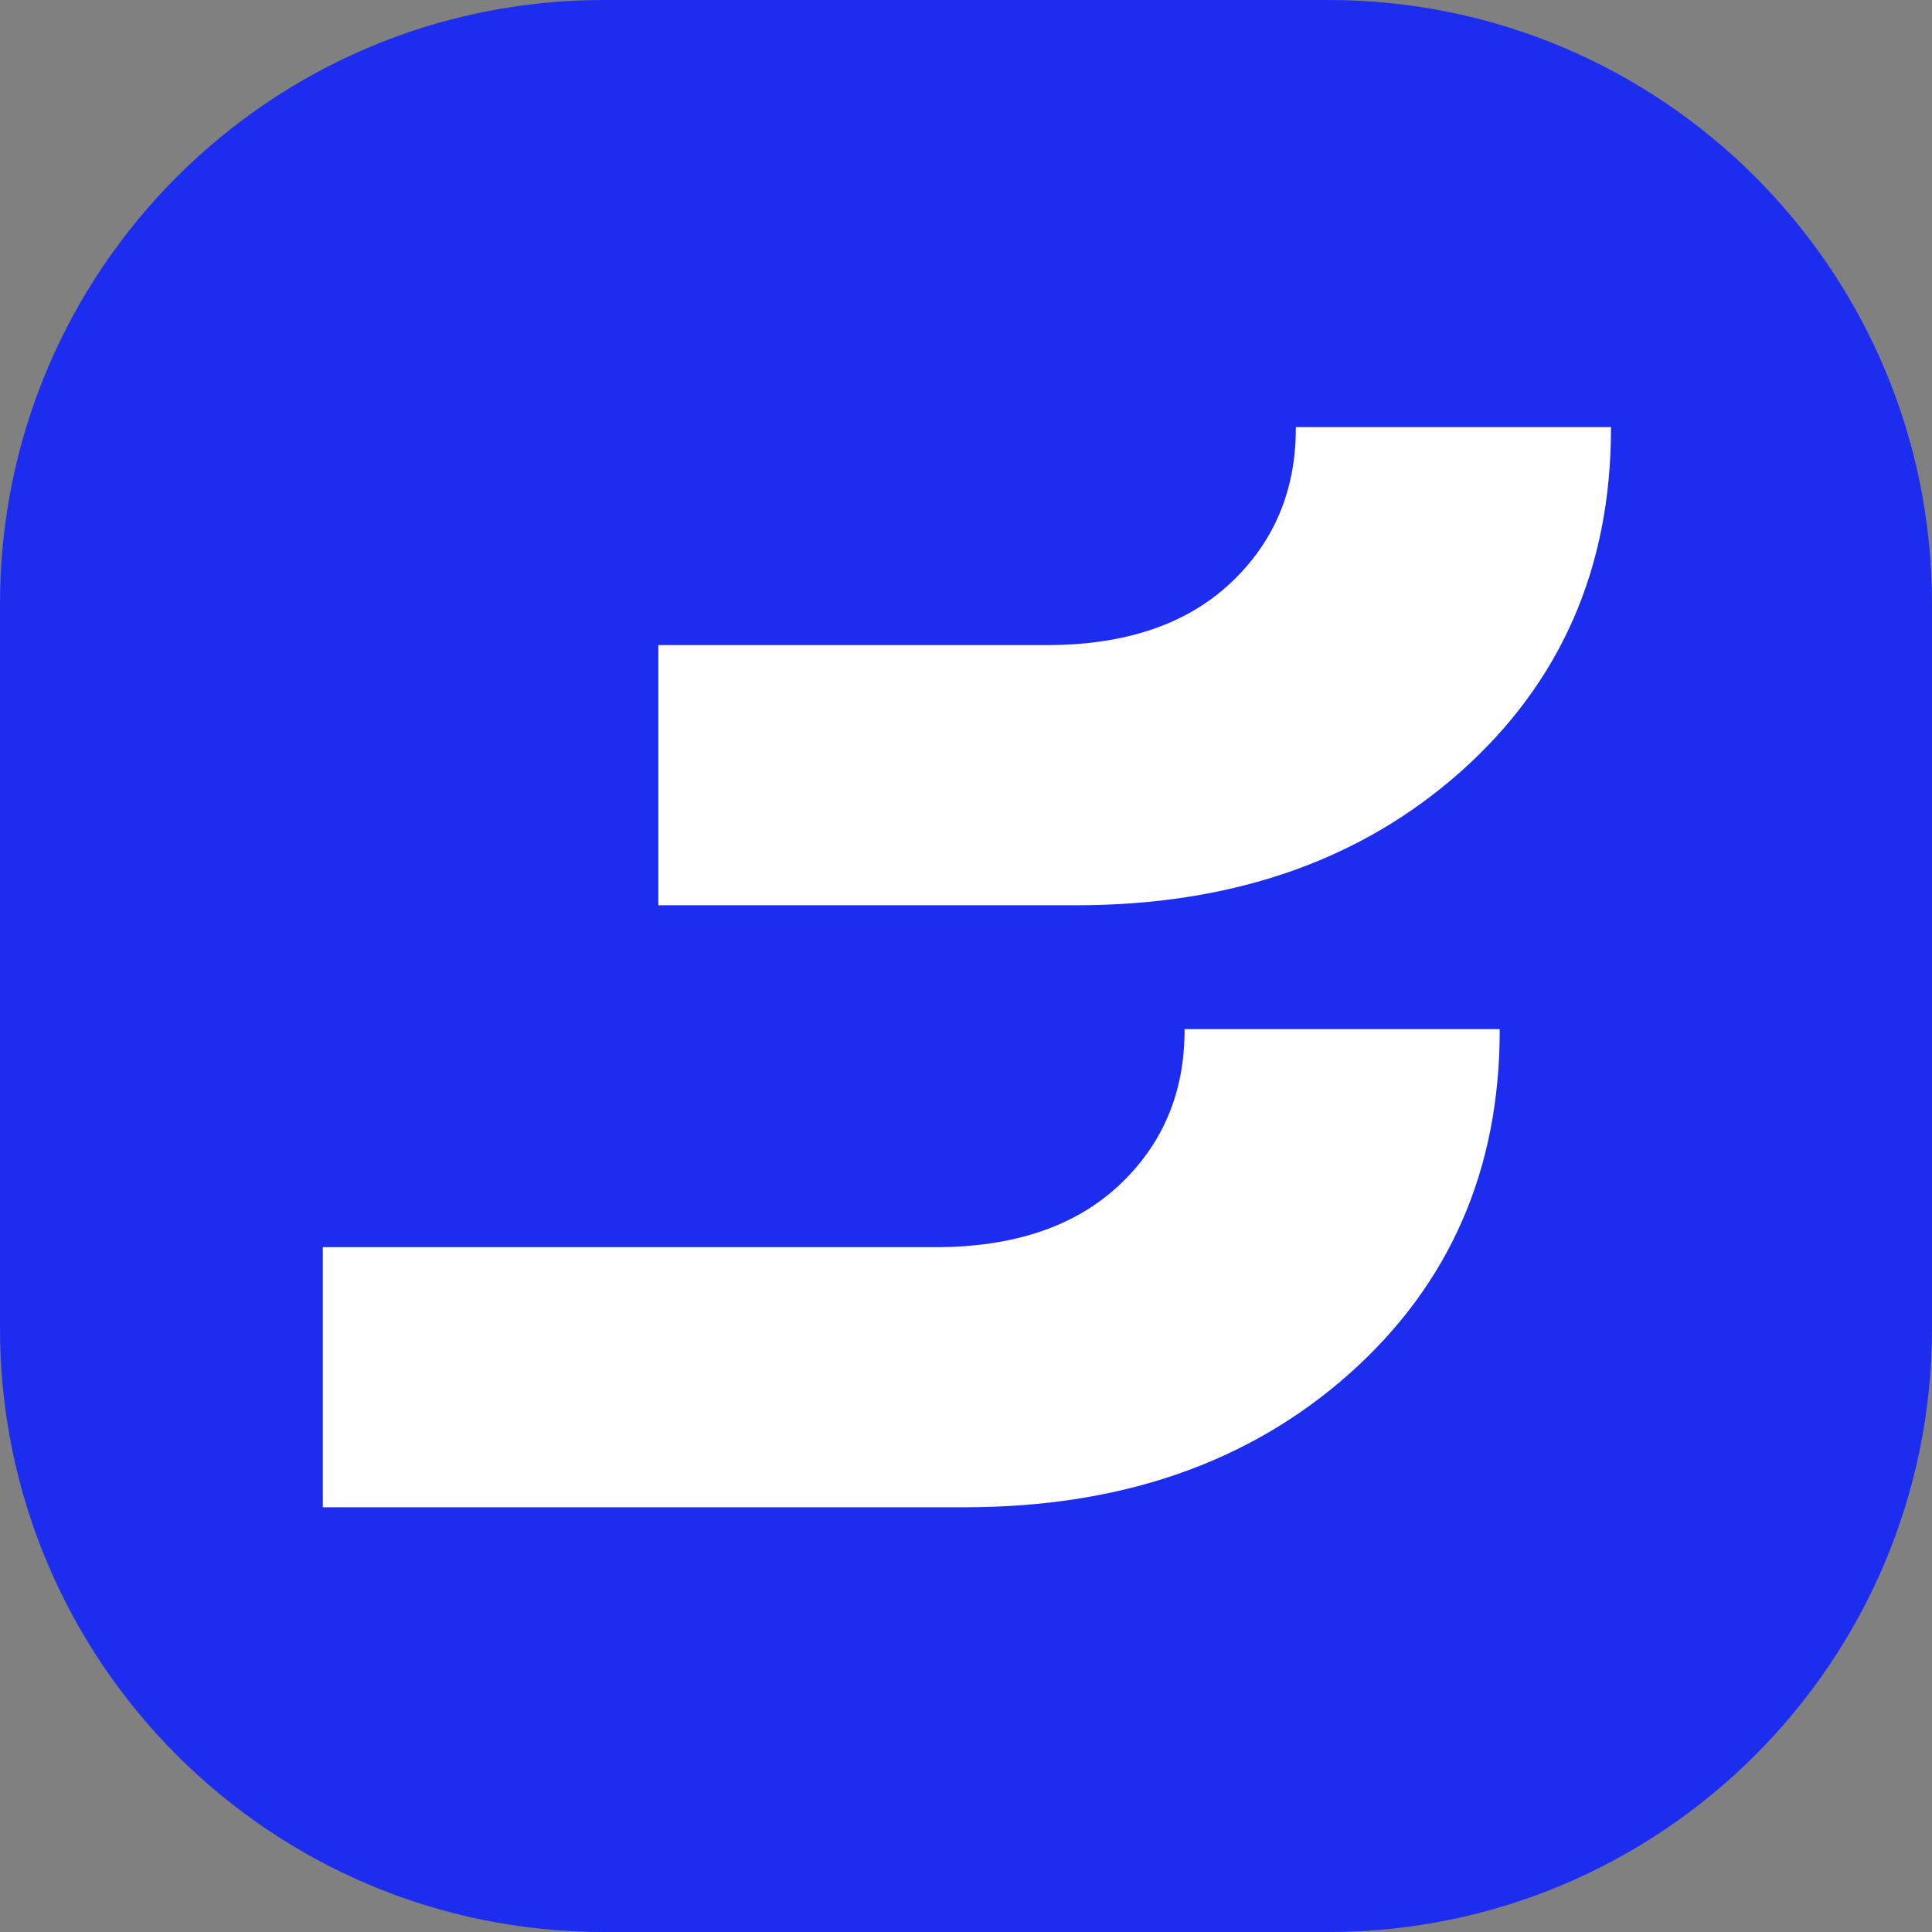
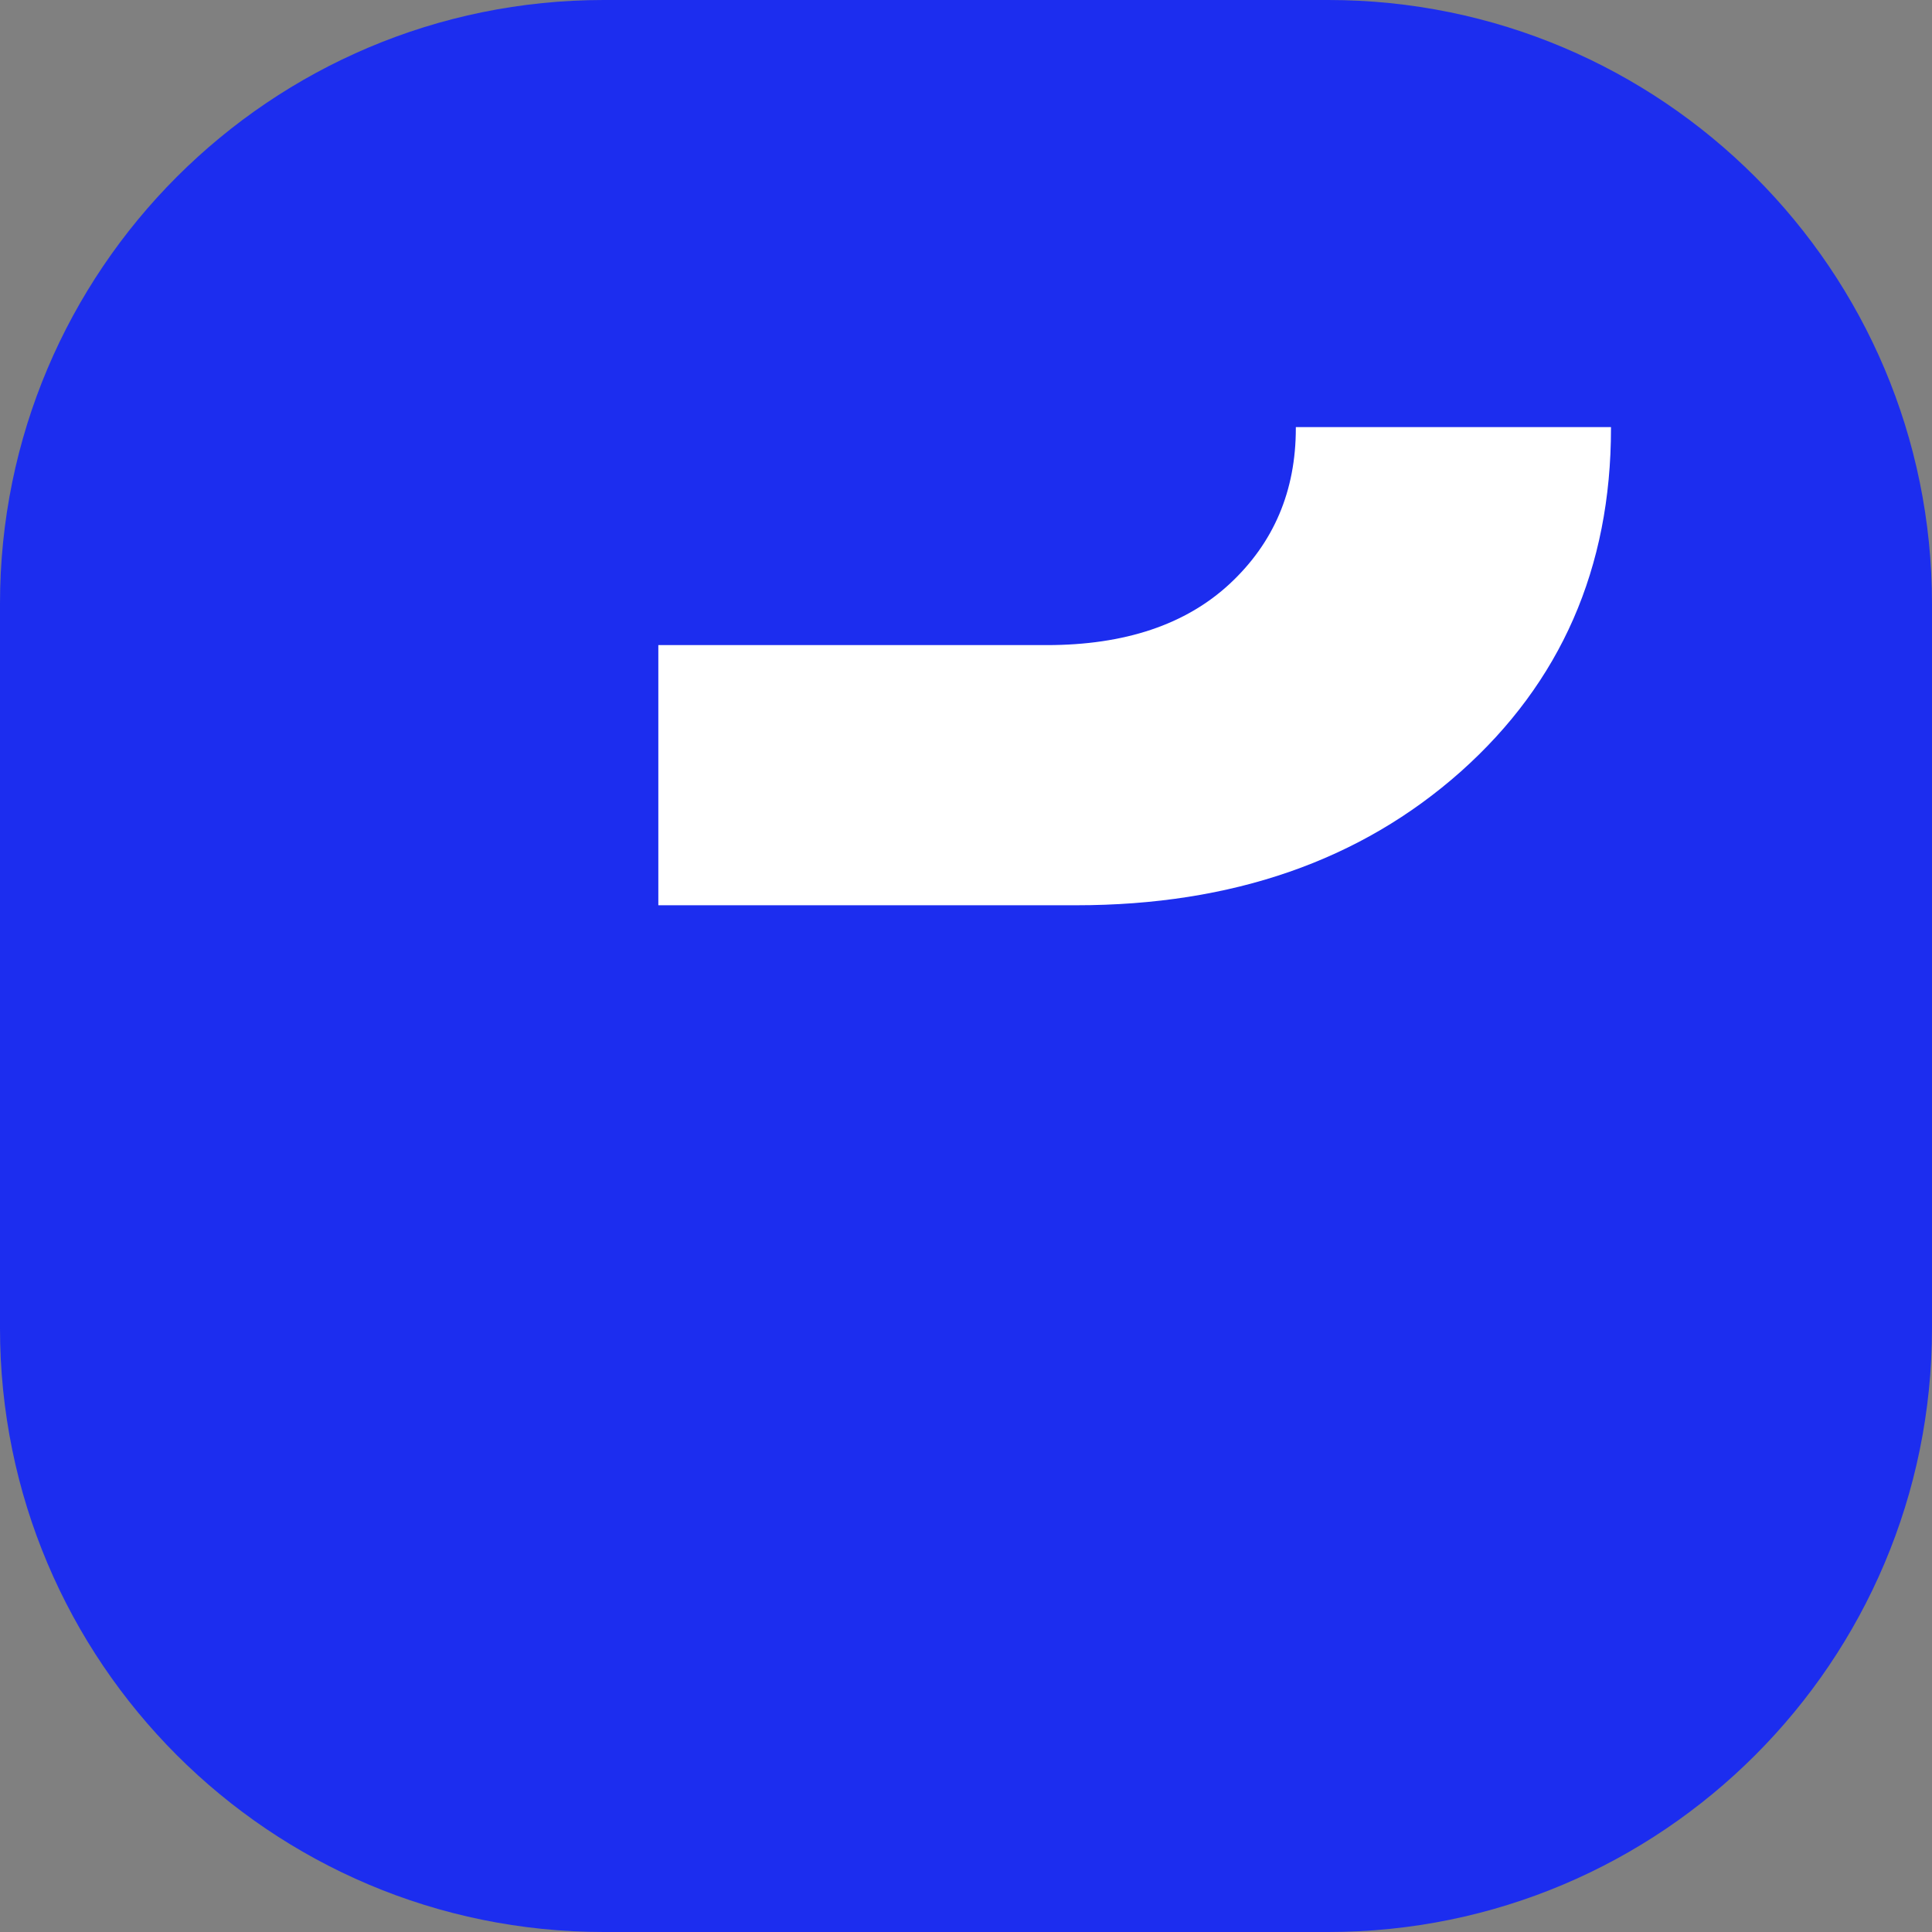
<svg xmlns="http://www.w3.org/2000/svg" width="32" height="32" viewBox="0 0 32 32" fill="none">
  <rect x="0" y="0" width="32" height="32" fill="#808080" stroke="none" />
  <path d="M0 10C0 4.477 4.477 0 10 0H22C27.523 0 32 4.477 32 10V22C32 27.523 27.523 32 22 32H10C4.477 32 0 27.523 0 22V10Z" fill="#1C2DEF" />
-   <path d="M19.62 17.045C19.62 17.052 19.62 17.059 19.62 17.066C19.62 18.102 19.256 18.96 18.528 19.639C17.799 20.316 16.788 20.657 15.495 20.657H5.347V24.965H15.98C18.569 24.965 20.693 24.227 22.352 22.751C24.009 21.273 24.84 19.38 24.84 17.066C24.84 17.059 24.84 17.052 24.84 17.045H19.621H19.62Z" fill="white" />
  <path d="M21.463 7.074C21.463 7.081 21.463 7.087 21.463 7.094C21.463 8.13 21.099 8.989 20.37 9.668C19.642 10.345 18.63 10.685 17.337 10.685H10.904V14.994H17.823C20.411 14.994 22.535 14.255 24.195 12.78C25.852 11.302 26.683 9.409 26.683 7.094C26.683 7.087 26.683 7.081 26.683 7.074H21.464H21.463Z" fill="white" />
</svg>